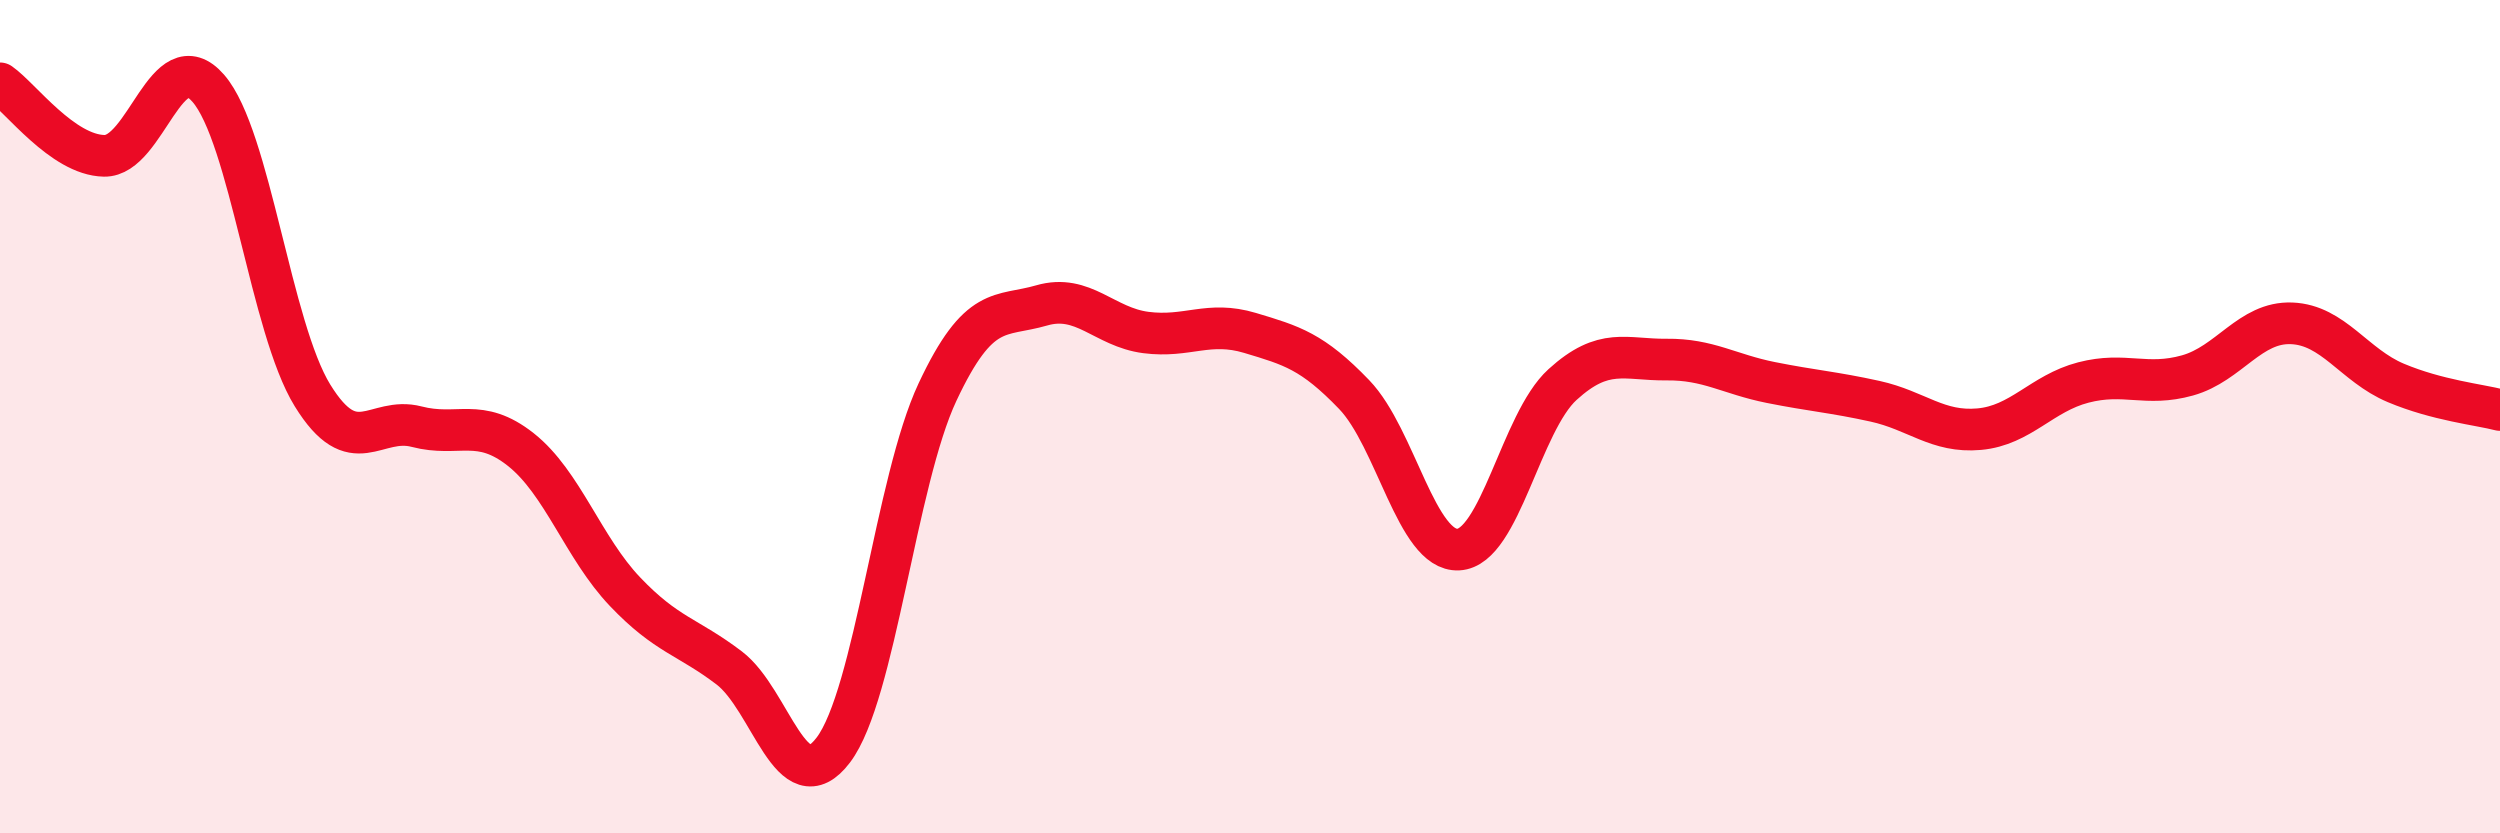
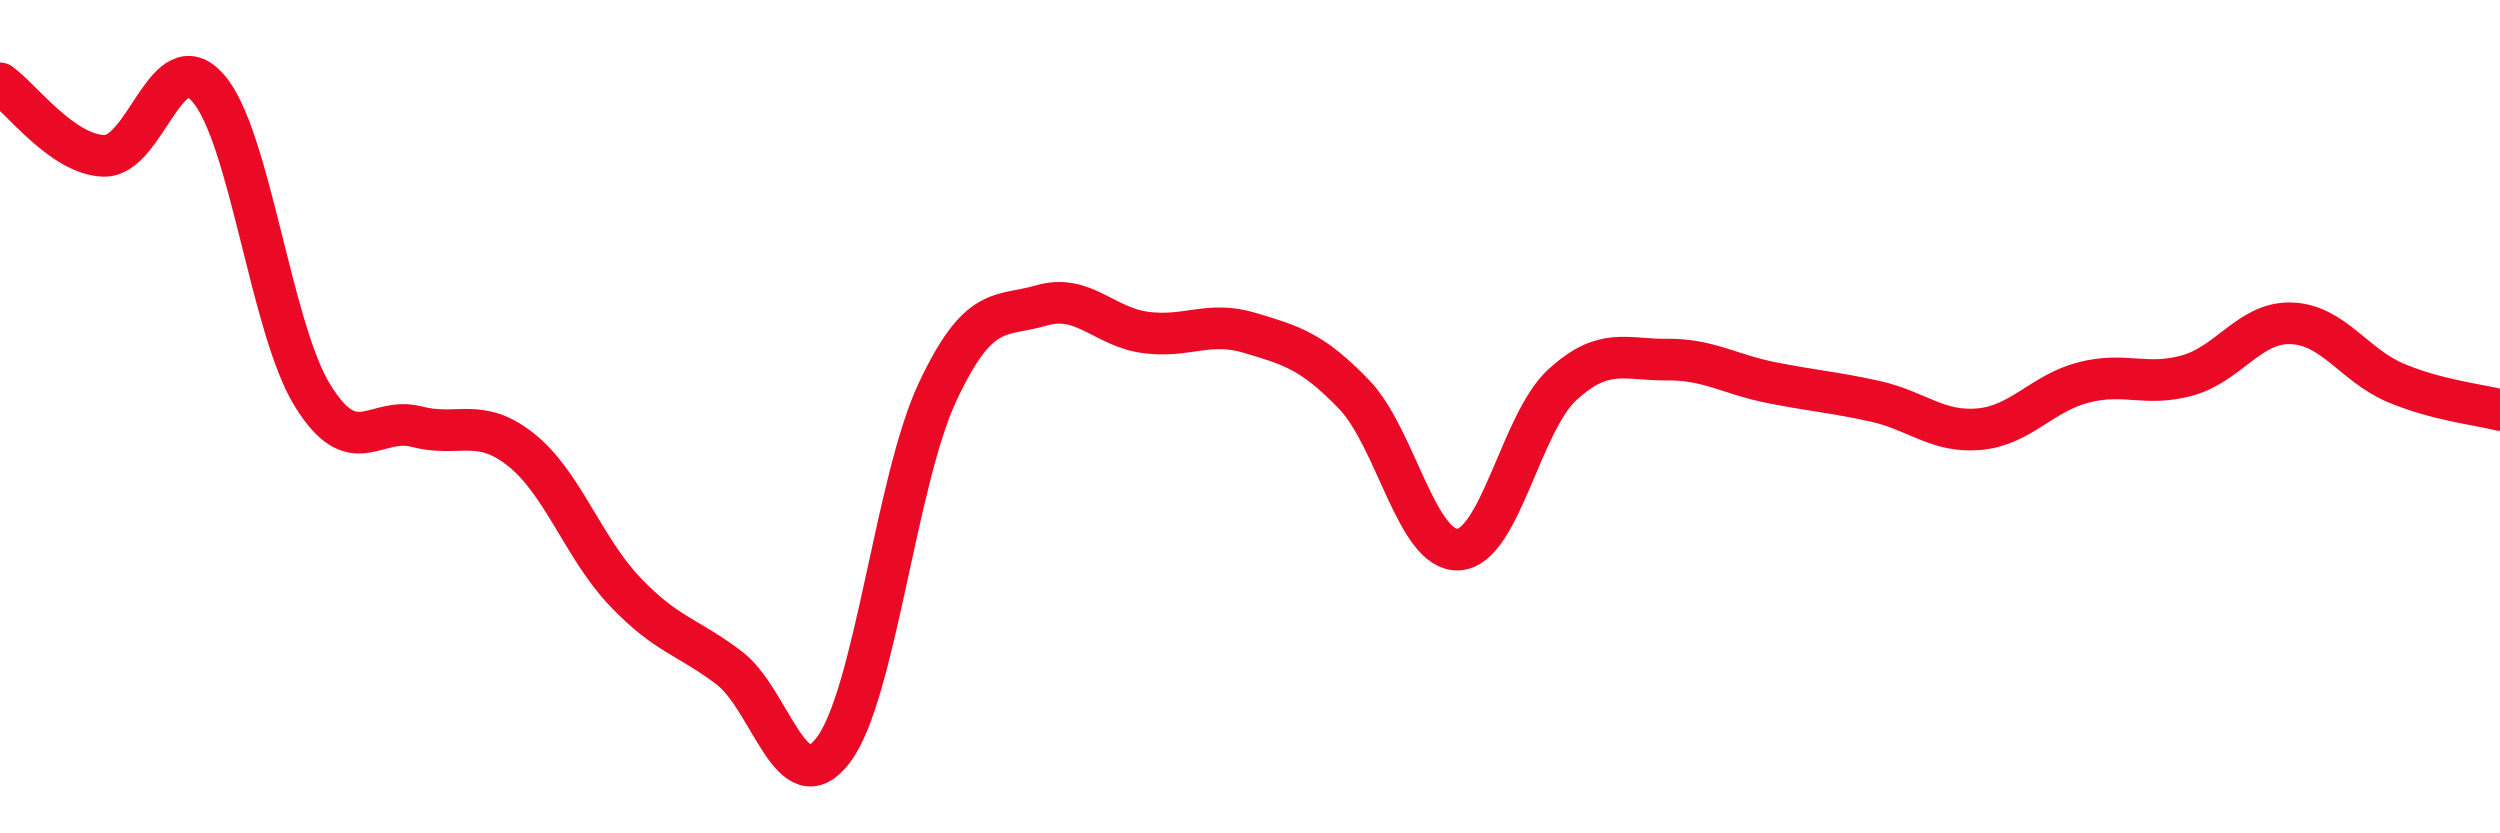
<svg xmlns="http://www.w3.org/2000/svg" width="60" height="20" viewBox="0 0 60 20">
-   <path d="M 0,2 C 0.5,2.35 1.5,3.72 2.5,3.74 C 3.5,3.76 4,0.97 5,2.12 C 6,3.27 6.5,7.87 7.5,9.49 C 8.5,11.11 9,9.98 10,10.24 C 11,10.5 11.5,10 12.5,10.79 C 13.5,11.58 14,13.15 15,14.2 C 16,15.25 16.5,15.27 17.5,16.03 C 18.5,16.79 19,19.32 20,18 C 21,16.68 21.5,11.54 22.5,9.41 C 23.5,7.28 24,7.62 25,7.33 C 26,7.04 26.5,7.85 27.5,7.98 C 28.5,8.11 29,7.69 30,7.99 C 31,8.29 31.5,8.43 32.5,9.47 C 33.5,10.51 34,13.24 35,13.19 C 36,13.14 36.5,10.14 37.5,9.23 C 38.5,8.32 39,8.64 40,8.63 C 41,8.62 41.5,8.98 42.5,9.18 C 43.5,9.38 44,9.41 45,9.63 C 46,9.85 46.5,10.39 47.5,10.3 C 48.5,10.21 49,9.44 50,9.18 C 51,8.92 51.5,9.29 52.5,9.01 C 53.5,8.73 54,7.72 55,7.76 C 56,7.8 56.5,8.77 57.5,9.19 C 58.5,9.61 59.5,9.71 60,9.84L60 20L0 20Z" fill="#EB0A25" opacity="0.1" stroke-linecap="round" stroke-linejoin="round" />
  <path d="M 0,2 C 0.5,2.35 1.5,3.72 2.5,3.74 C 3.5,3.76 4,0.97 5,2.12 C 6,3.27 6.5,7.87 7.5,9.49 C 8.5,11.11 9,9.98 10,10.24 C 11,10.5 11.5,10 12.5,10.79 C 13.5,11.58 14,13.15 15,14.2 C 16,15.25 16.5,15.27 17.5,16.03 C 18.5,16.79 19,19.32 20,18 C 21,16.68 21.5,11.54 22.5,9.41 C 23.5,7.28 24,7.62 25,7.33 C 26,7.04 26.5,7.85 27.5,7.98 C 28.5,8.11 29,7.69 30,7.99 C 31,8.29 31.5,8.43 32.5,9.47 C 33.5,10.51 34,13.24 35,13.19 C 36,13.14 36.5,10.14 37.5,9.23 C 38.5,8.32 39,8.64 40,8.63 C 41,8.62 41.5,8.98 42.5,9.18 C 43.5,9.38 44,9.41 45,9.63 C 46,9.85 46.5,10.39 47.5,10.3 C 48.5,10.21 49,9.44 50,9.18 C 51,8.92 51.5,9.29 52.5,9.01 C 53.5,8.73 54,7.72 55,7.76 C 56,7.8 56.5,8.77 57.5,9.19 C 58.5,9.61 59.5,9.71 60,9.84" stroke="#EB0A25" stroke-width="1" fill="none" stroke-linecap="round" stroke-linejoin="round" />
</svg>